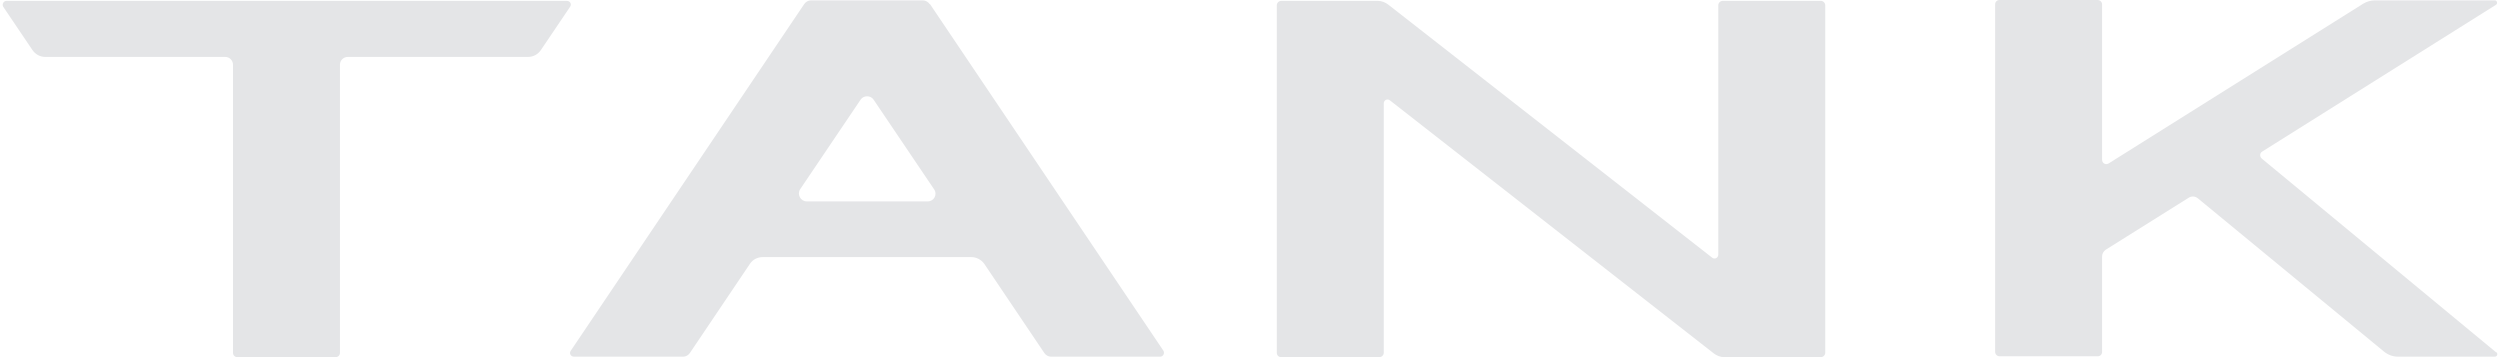
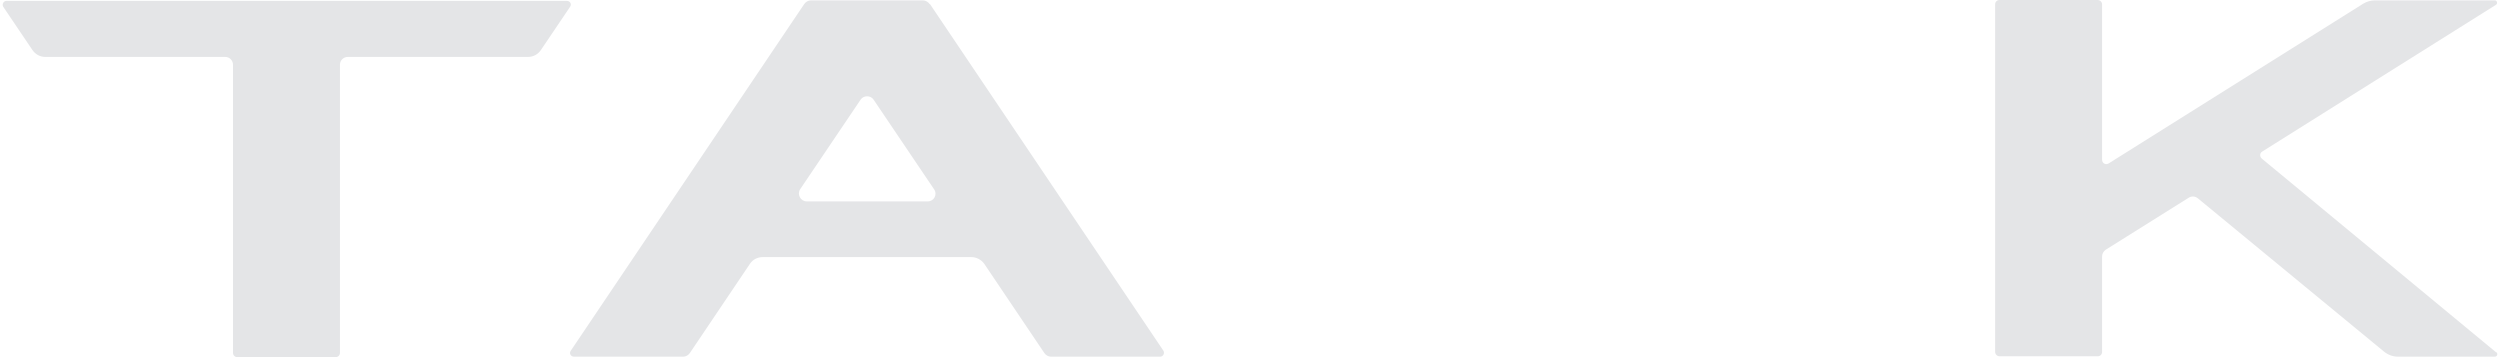
<svg xmlns="http://www.w3.org/2000/svg" width="700" height="100" viewBox="0 0 700 100" fill="none">
  <path d="M260.292 1.142C259.879 0.522 259.156 0.109 258.433 0.109H227.039C226.316 0.109 225.593 0.522 225.18 1.142L159.809 98.217C159.293 98.94 159.809 99.87 160.739 99.87H191.307C192.03 99.87 192.753 99.457 193.166 98.837L209.999 73.845C210.825 72.606 212.168 71.986 213.613 71.986H271.962C273.408 71.986 274.75 72.709 275.576 73.845L292.41 98.837C292.823 99.457 293.546 99.87 294.268 99.87H324.837C325.663 99.87 326.179 98.94 325.766 98.217L260.395 1.142H260.292ZM259.673 56.392H225.903C224.147 56.392 223.114 54.43 224.044 52.984L240.98 27.889C241.807 26.65 243.769 26.65 244.595 27.889L261.531 52.984C262.564 54.43 261.531 56.392 259.776 56.392" fill="#E4E5E7" />
  <path d="M158.598 0.242H1.832C1.006 0.242 0.489 1.172 0.902 1.894L9.061 13.977C9.887 15.217 11.229 15.939 12.675 15.939H63.072C64.311 15.939 65.24 16.972 65.24 18.108V98.763C65.24 99.486 65.757 100.002 66.48 100.002H93.95C94.673 100.002 95.189 99.486 95.189 98.763V18.108C95.189 16.869 96.222 15.939 97.358 15.939H147.857C149.303 15.939 150.646 15.217 151.472 13.977L159.63 1.894C160.147 1.172 159.63 0.242 158.701 0.242" fill="#E4E5E7" />
-   <path d="M509.83 0.242H482.36C481.74 0.242 481.121 0.759 481.121 1.481V71.293C481.121 72.222 480.088 72.739 479.365 72.119L388.693 1.275C387.867 0.655 386.834 0.242 385.801 0.242H358.744C358.125 0.242 357.505 0.759 357.505 1.481V98.763C357.505 99.486 358.021 100.002 358.744 100.002H386.214C386.834 100.002 387.454 99.486 387.454 98.763V28.952C387.454 28.022 388.486 27.506 389.209 28.125L479.882 98.97C480.708 99.589 481.74 100.002 482.773 100.002H509.83C510.45 100.002 511.069 99.486 511.069 98.763V1.481C511.069 0.862 510.553 0.242 509.83 0.242Z" fill="#E4E5E7" />
  <path d="M698.879 98.624L633.302 44.407C632.682 43.89 632.682 42.858 633.405 42.445L698.879 1.343C699.396 1.033 699.189 0.103 698.569 0.103H665.006C663.87 0.103 662.734 0.413 661.702 1.033L590.444 45.749C589.618 46.266 588.585 45.749 588.585 44.717V1.239C588.585 0.62 588.069 0 587.346 0H559.876C559.153 0 558.637 0.516 558.637 1.239V98.521C558.637 99.141 559.153 99.76 559.876 99.76H587.346C588.069 99.76 588.585 99.244 588.585 98.521V71.774C588.585 71.051 588.999 70.328 589.618 69.915L612.854 55.353C613.68 54.837 614.713 54.941 615.436 55.56L667.485 98.418C668.621 99.347 669.963 99.864 671.409 99.864H698.569C699.189 99.864 699.499 99.037 698.983 98.624" fill="#E4E5E7" />
</svg>